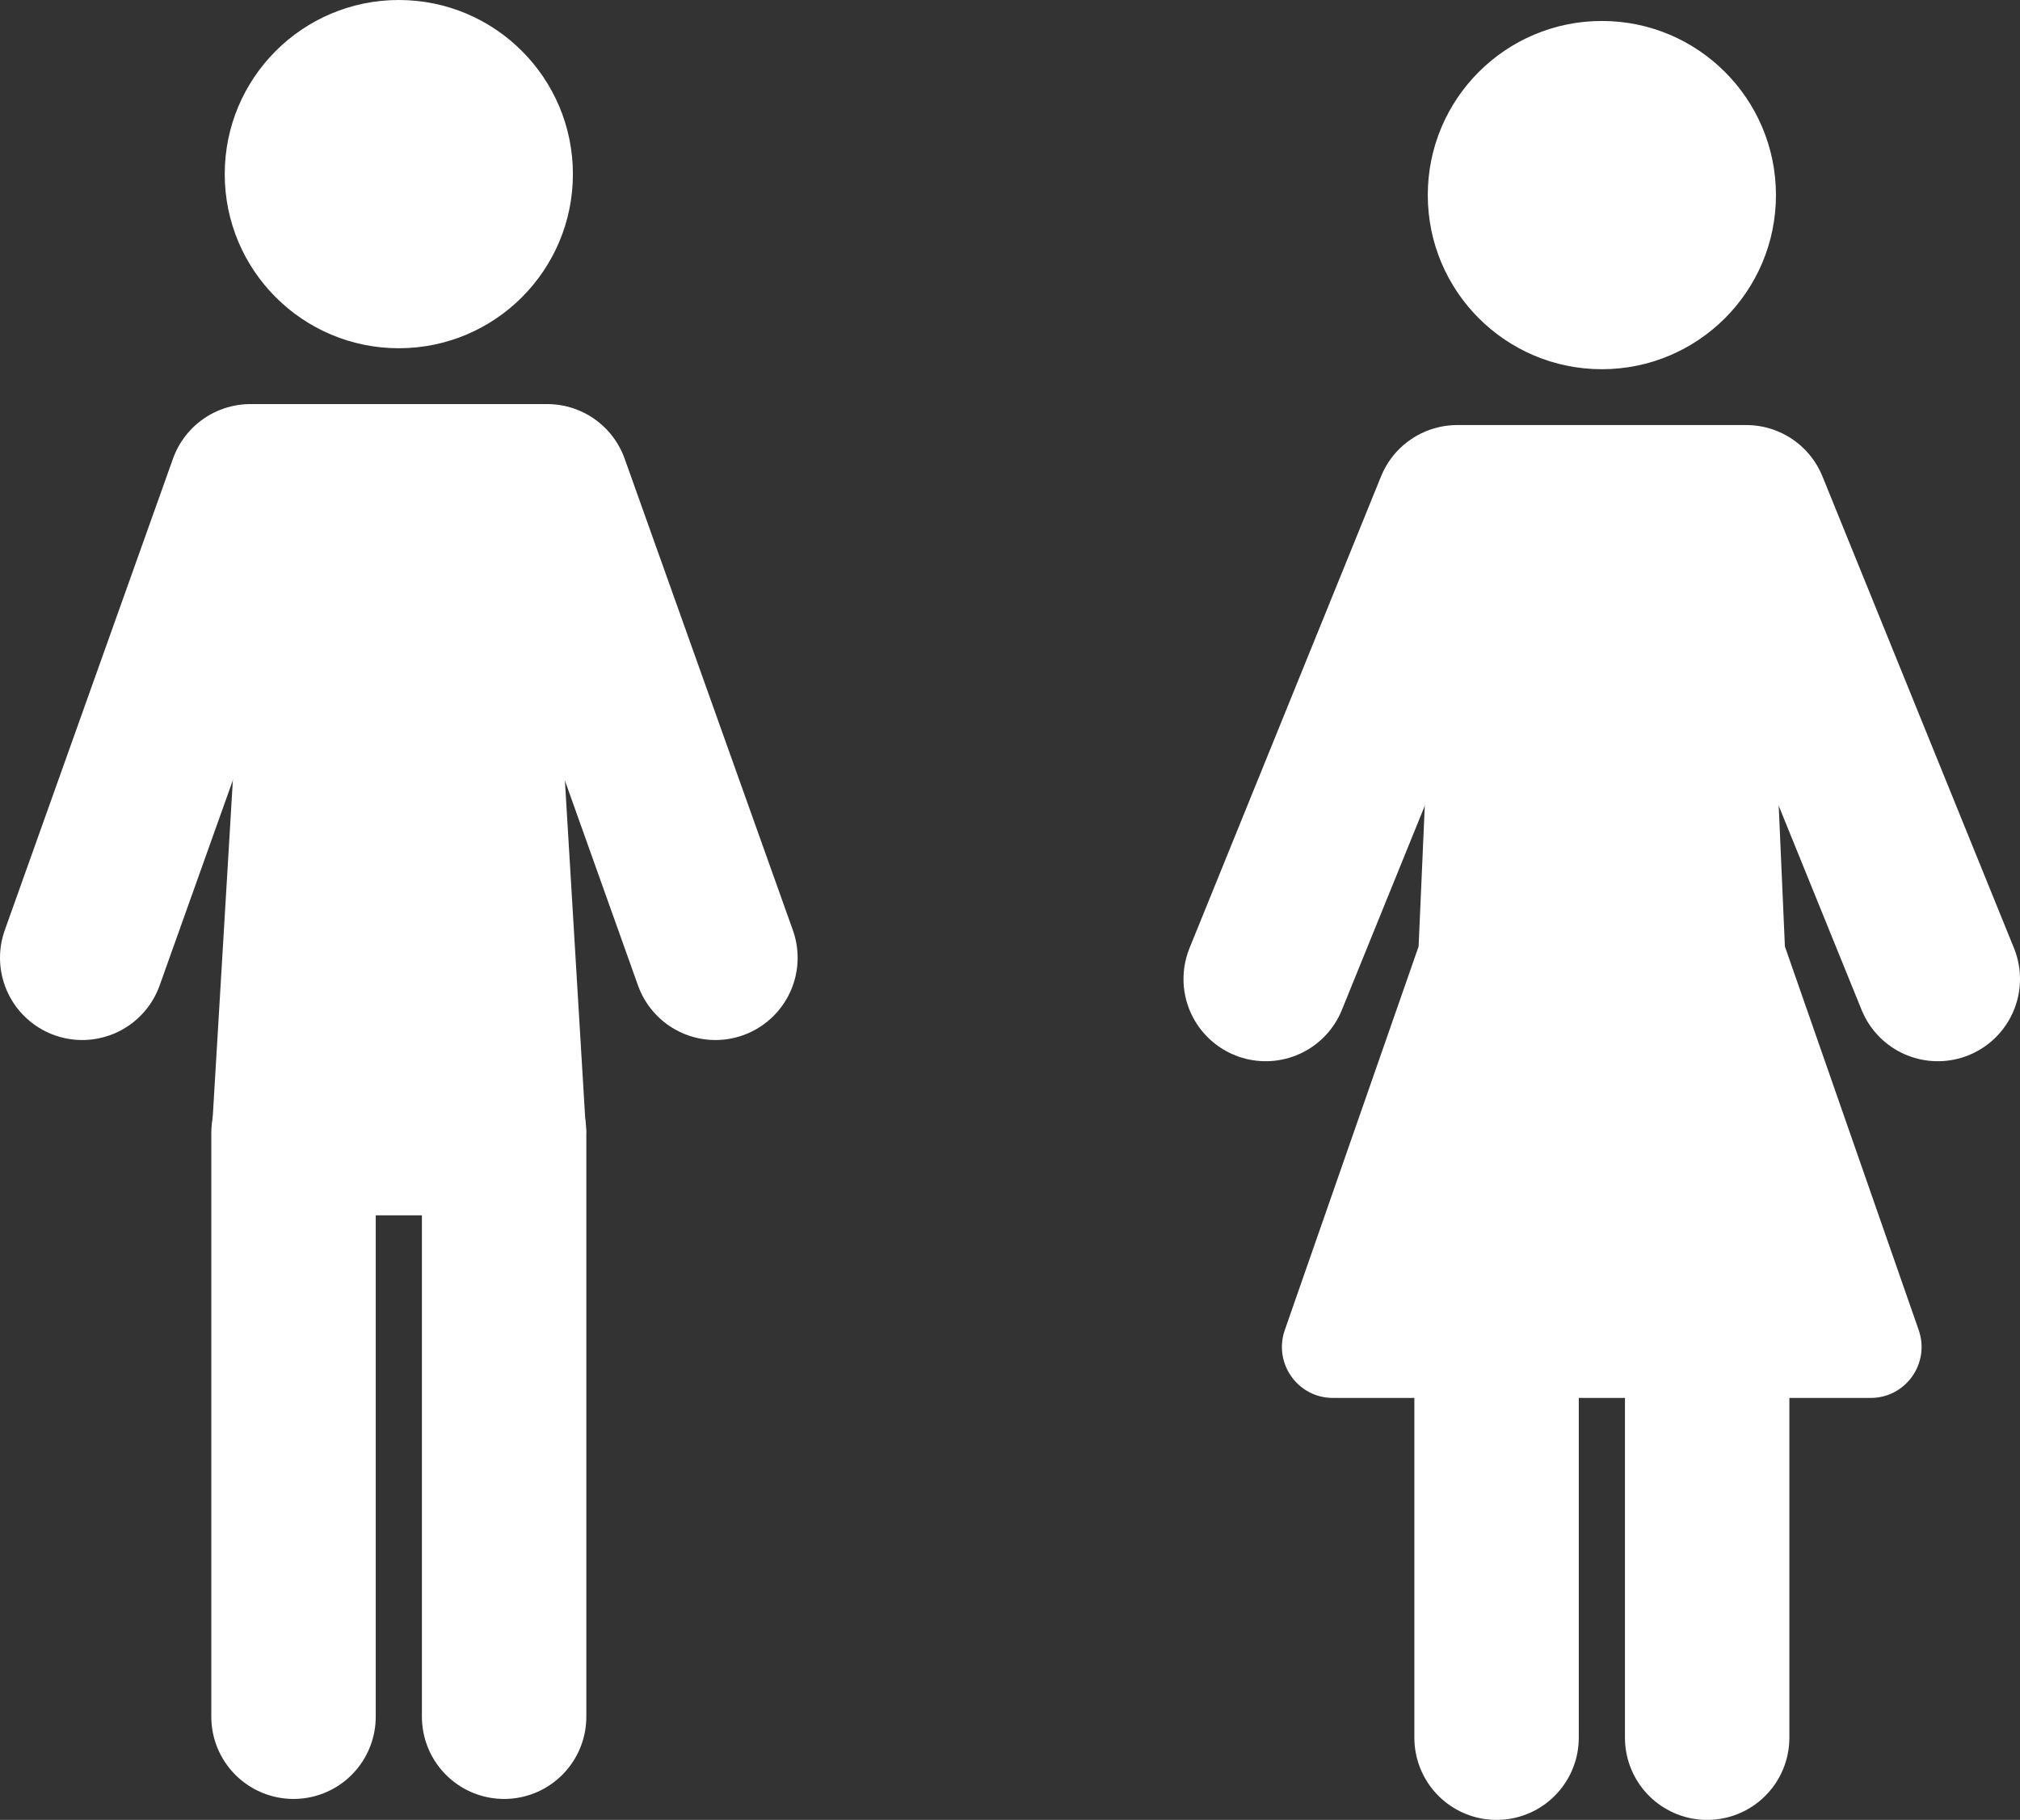
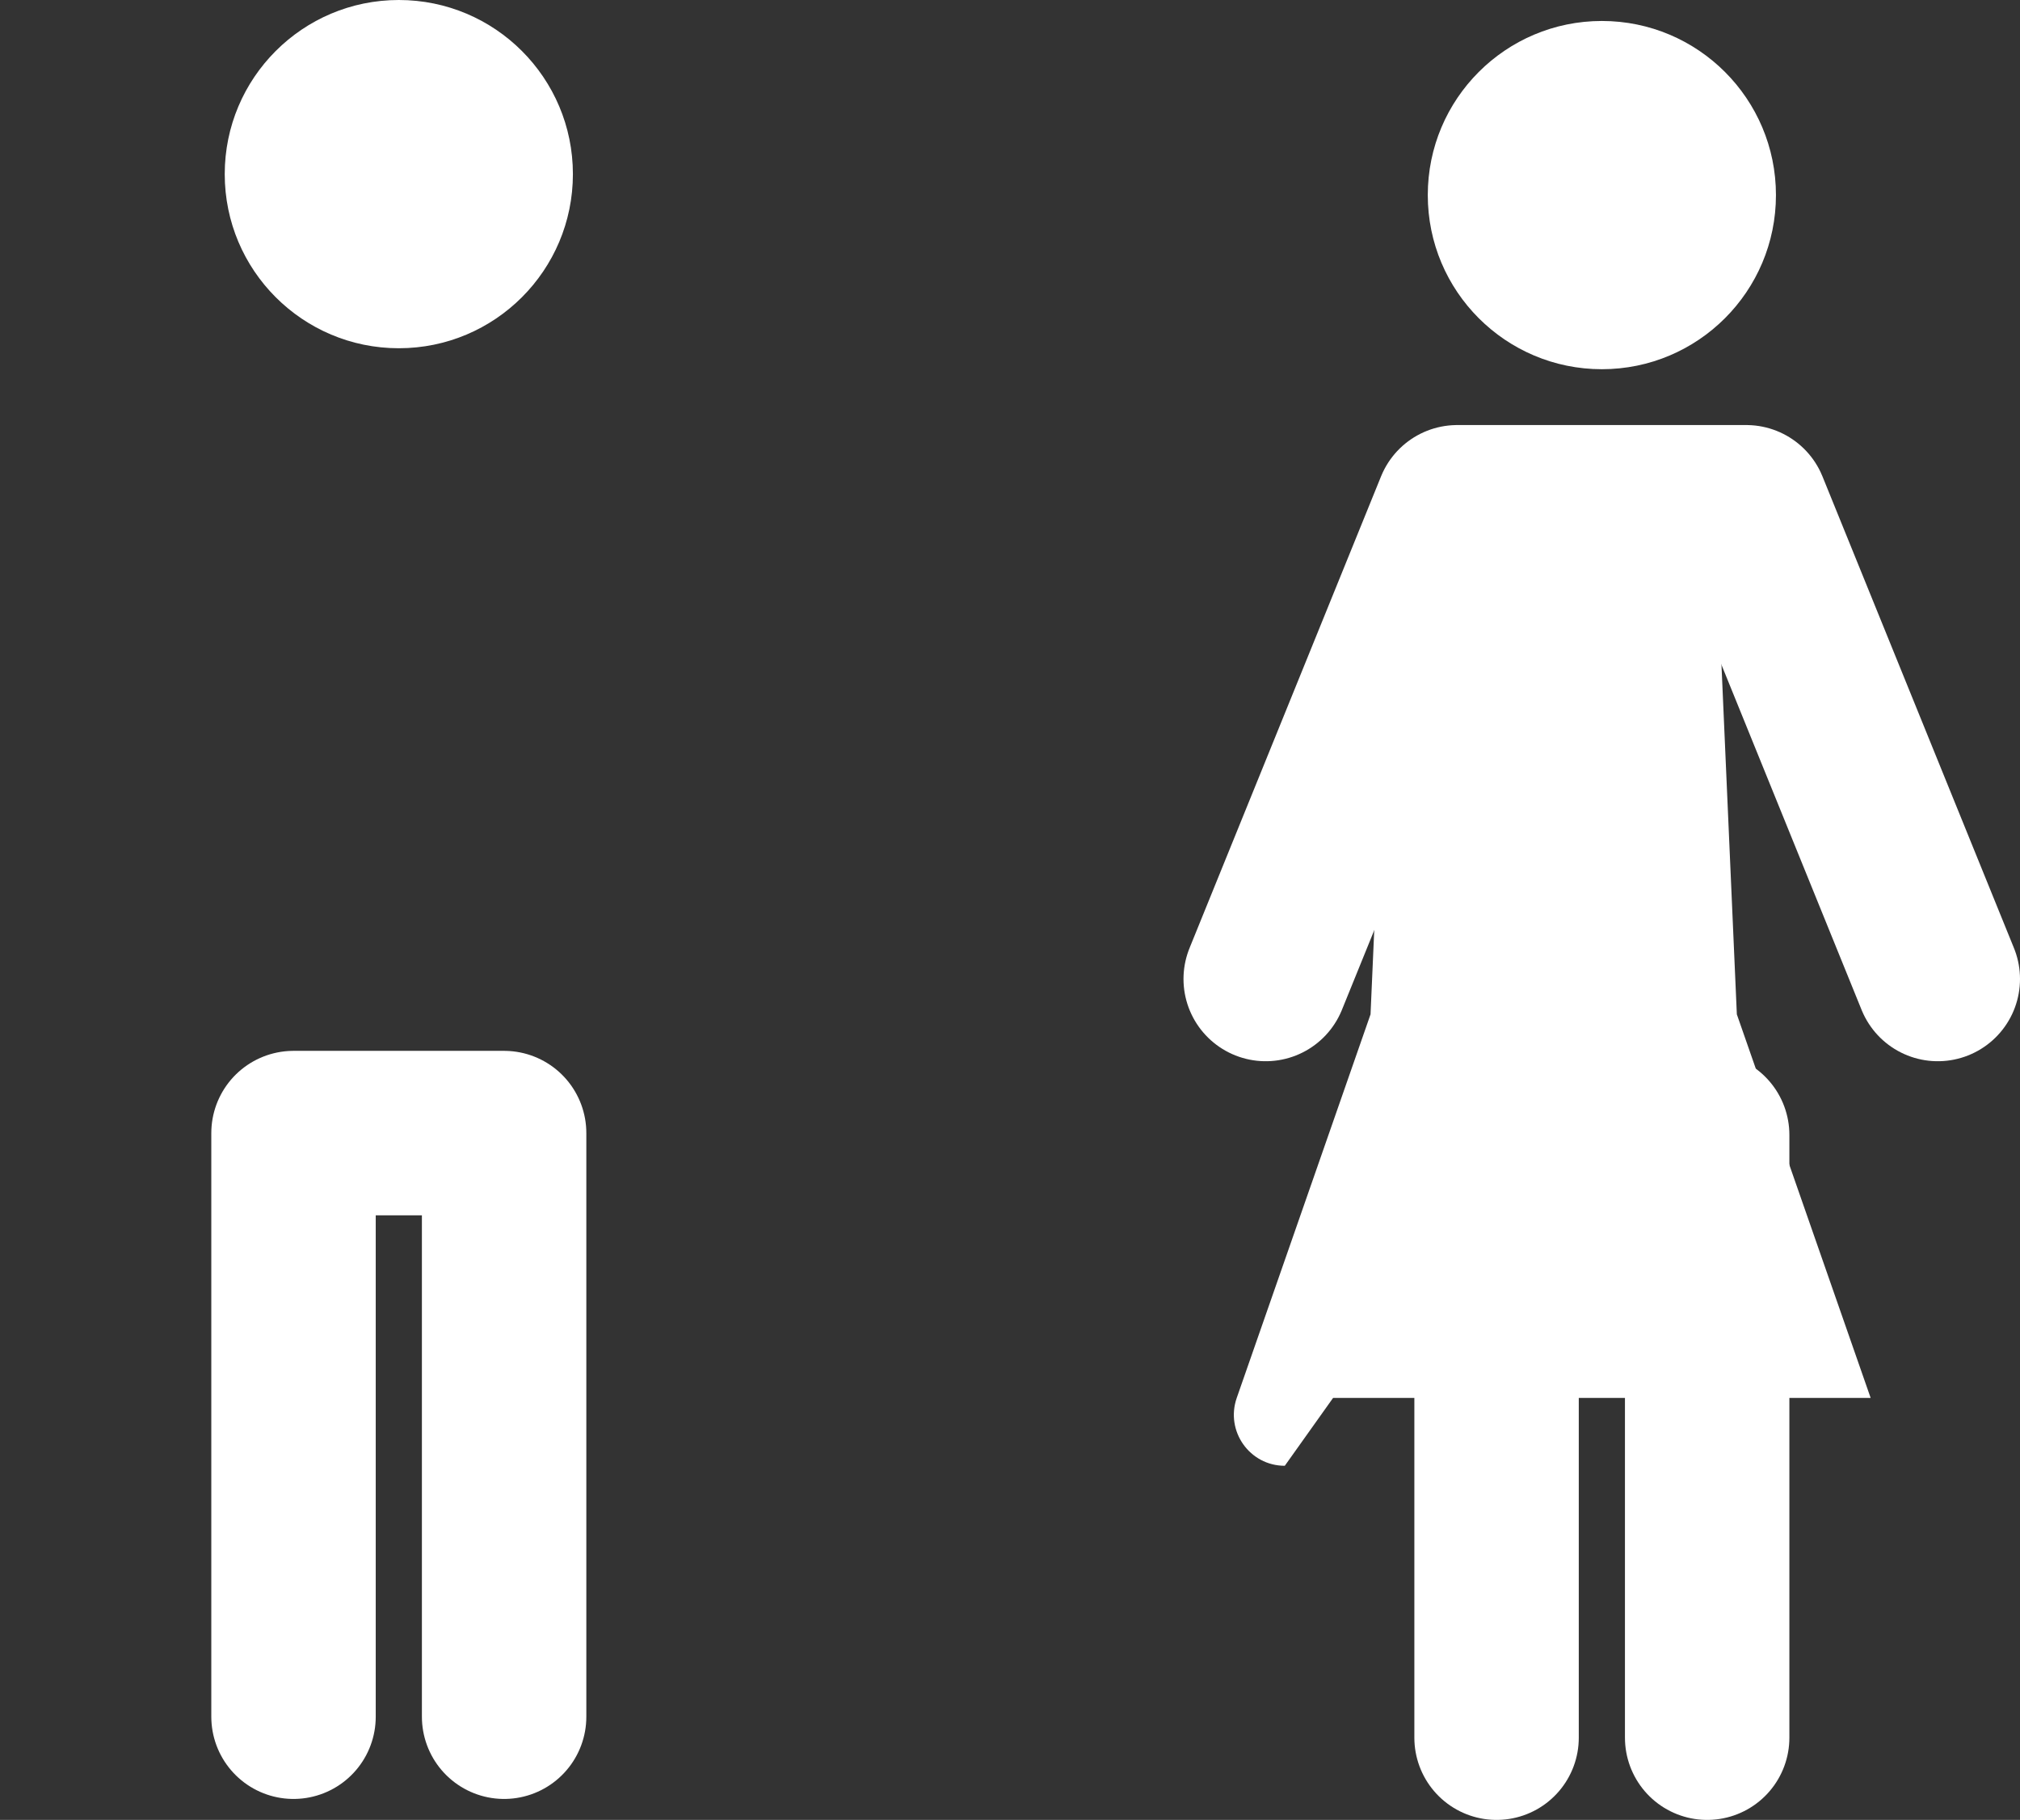
<svg xmlns="http://www.w3.org/2000/svg" id="OBJECTS" viewBox="0 0 85.75 77.24">
  <rect x="0" y="0" width="85.75" height="77.24" fill="#333333" stroke="none" />
  <defs>
    <style>.cls-1{fill:#fff;}.cls-2{fill:none;stroke:#fff;stroke-linecap:round;stroke-linejoin:round;stroke-width:6.98px;}</style>
  </defs>
  <circle class="cls-1" cx="68" cy="8.28" r="7.39" />
-   <path class="cls-1" d="m56.59,59.33h22.82c1.49,0,2.53-1.47,2.04-2.88l-5.68-16.28-.82-18.64h-13.91l-.82,18.64-5.68,16.28c-.49,1.41.55,2.88,2.04,2.88Z" />
+   <path class="cls-1" d="m56.59,59.33h22.82l-5.68-16.28-.82-18.64h-13.91l-.82,18.64-5.68,16.28c-.49,1.41.55,2.88,2.04,2.88Z" />
  <polyline class="cls-2" points="53.73 41.55 61.86 21.53 74.13 21.53 82.26 41.55" />
  <line class="cls-2" x1="72.47" y1="48.17" x2="72.47" y2="73.75" />
  <line class="cls-2" x1="63.53" y1="48.17" x2="63.53" y2="73.75" />
  <polyline class="cls-2" points="12.46 72.86 12.46 48.09 21.4 48.09 21.4 72.86" />
  <circle class="cls-1" cx="16.93" cy="7.39" r="7.39" />
-   <polygon class="cls-1" points="8.99 48.09 24.88 48.09 23.23 20.64 10.63 20.64 8.99 48.09" />
-   <polyline class="cls-2" points="3.49 40.65 10.63 20.64 23.23 20.64 30.37 40.65" />
</svg>